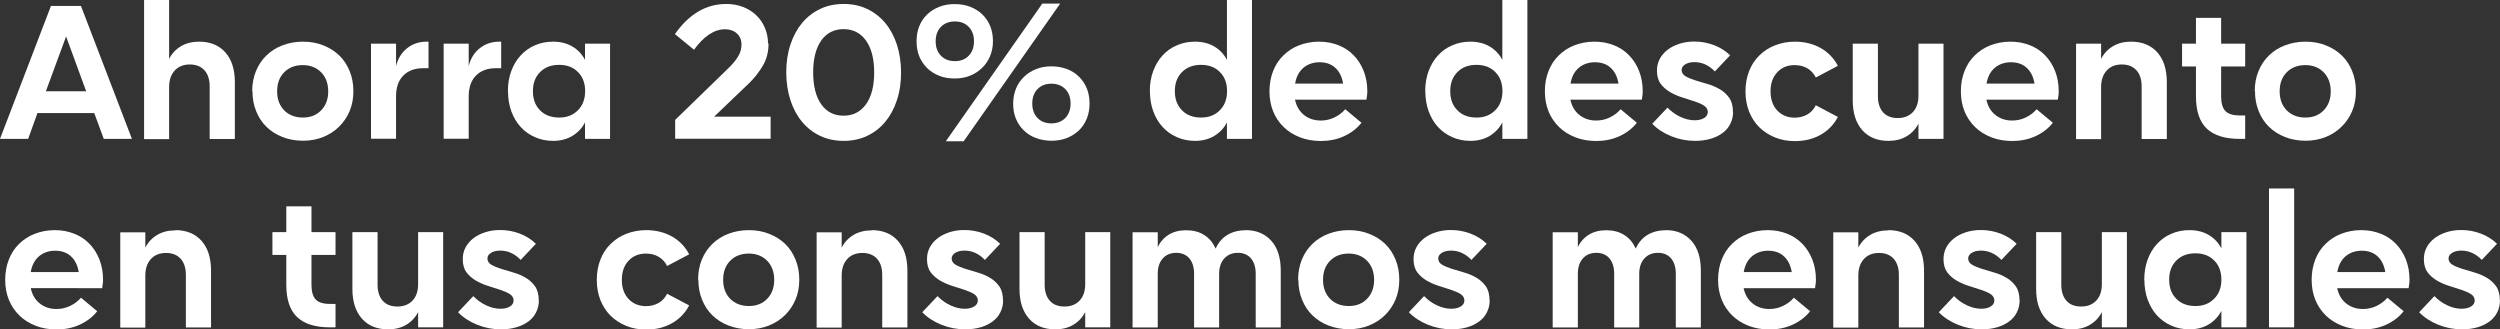
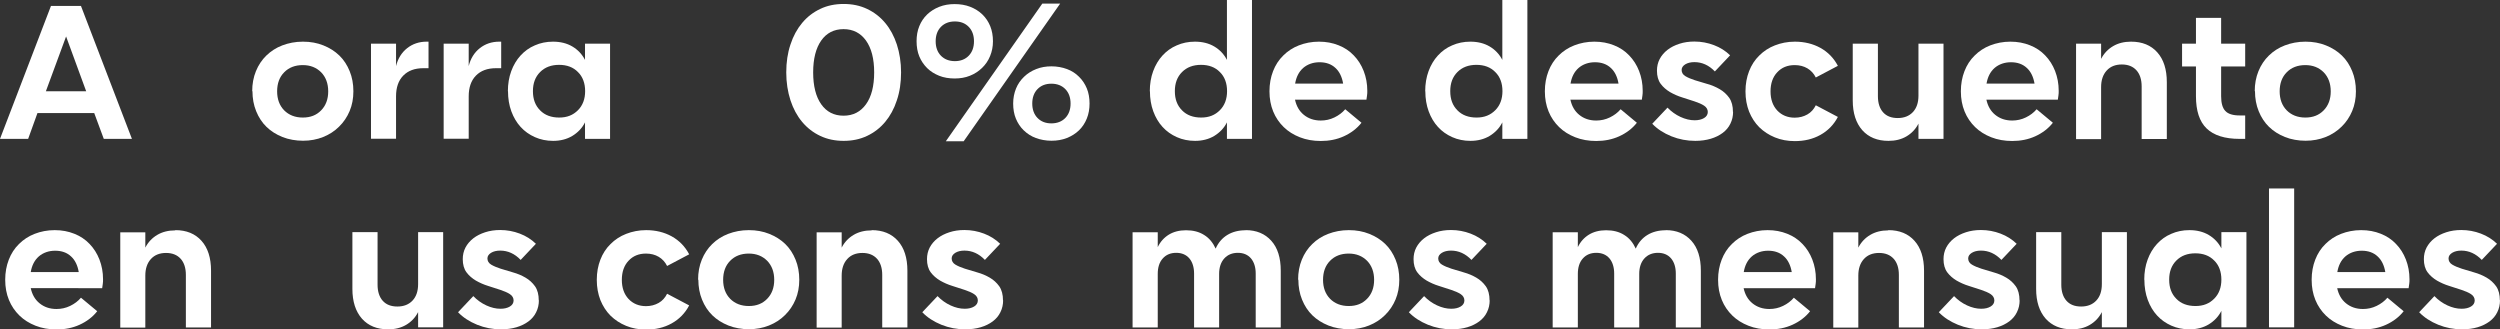
<svg xmlns="http://www.w3.org/2000/svg" id="Capa_2" data-name="Capa 2" viewBox="0 0 201.62 26.56">
  <rect x="0" y="0" width="201.62" height="26.56" fill="#333333" stroke="none" />
  <defs>
    <style>      .cls-1 {        fill: #fff;      }    </style>
  </defs>
  <g id="Capa_1-2" data-name="Capa 1">
    <g>
      <path class="cls-1" d="M0,11.2L4.11.48h2.42l4.11,10.72h-2.27l-.77-2.08H3.02l-.75,2.08H0ZM3.7,7.36h3.25l-1.62-4.42-1.63,4.42Z" />
-       <path class="cls-1" d="M16.06,3.36c.9,0,1.6.29,2.11.86.51.57.77,1.37.77,2.41v4.58h-2.03v-4.24c0-.55-.14-.99-.42-1.3-.28-.31-.67-.47-1.18-.47s-.92.16-1.22.49c-.3.33-.45.77-.45,1.34v4.19h-2.02V0h2.02v4.75c.23-.45.56-.79.97-1.03s.89-.36,1.45-.36Z" />
      <path class="cls-1" d="M20.34,7.36c0-.59.1-1.13.3-1.62s.48-.91.84-1.26c.36-.35.79-.63,1.29-.82s1.05-.3,1.66-.3,1.15.1,1.65.3c.5.2.93.47,1.29.82.36.35.63.77.83,1.26.2.49.3,1.03.3,1.62s-.1,1.11-.3,1.59-.49.91-.85,1.26c-.36.36-.79.64-1.29.84-.5.2-1.04.3-1.62.3s-1.16-.1-1.66-.3c-.5-.2-.93-.47-1.29-.82-.36-.35-.63-.77-.83-1.26-.2-.49-.3-1.03-.3-1.62ZM22.35,7.36c0,.64.19,1.15.57,1.54.38.38.88.58,1.5.58s1.1-.19,1.48-.58c.38-.39.57-.9.57-1.53s-.19-1.15-.57-1.54c-.38-.38-.87-.58-1.48-.58s-1.12.19-1.5.58c-.38.38-.57.9-.57,1.54Z" />
      <path class="cls-1" d="M34.56,3.36v2.14h-.42c-.69,0-1.23.2-1.62.6-.39.4-.58.96-.58,1.67v3.42h-2.02V3.52h2.02v1.81c.15-.61.45-1.09.89-1.44.44-.35.97-.53,1.58-.53h.16Z" />
      <path class="cls-1" d="M40.42,3.36v2.14h-.42c-.69,0-1.23.2-1.62.6-.39.4-.58.96-.58,1.67v3.42h-2.02V3.52h2.02v1.81c.15-.61.45-1.09.89-1.44.44-.35.97-.53,1.58-.53h.16Z" />
      <path class="cls-1" d="M40.96,7.36c0-.59.09-1.13.27-1.62.18-.49.43-.91.75-1.26.32-.35.7-.63,1.15-.82.45-.2.94-.3,1.47-.3.6,0,1.12.13,1.56.39.44.26.78.62,1.02,1.08v-1.31h2.02v7.68h-2.02v-1.33c-.23.46-.58.82-1.02,1.09-.45.27-.97.4-1.55.4-.53,0-1.02-.1-1.47-.3-.45-.2-.83-.47-1.15-.82-.32-.35-.57-.77-.75-1.26-.18-.49-.27-1.03-.27-1.62ZM42.98,7.36c0,.64.19,1.15.58,1.54.38.39.9.58,1.54.58s1.12-.2,1.51-.59c.39-.39.58-.91.58-1.54s-.19-1.16-.58-1.54c-.38-.39-.89-.58-1.52-.58s-1.14.19-1.53.58c-.39.39-.58.9-.58,1.54Z" />
-       <path class="cls-1" d="M61.98,3.5c0,.32-.03.62-.1.9-.06.28-.17.56-.32.83-.15.27-.34.55-.57.84-.23.29-.51.59-.86.91l-2.54,2.43h4.56v1.78h-7.7v-1.52l4.22-4.1c.41-.39.7-.74.87-1.04.18-.3.26-.61.26-.93,0-.37-.12-.67-.37-.9-.25-.23-.57-.34-.96-.34-.86,0-1.7.55-2.5,1.65l-1.54-1.26c1.14-1.62,2.52-2.43,4.14-2.43.49,0,.94.08,1.35.24.41.16.77.38,1.06.66.3.28.53.62.7,1.01.17.39.26.81.26,1.27Z" />
      <path class="cls-1" d="M63.41,5.84c0-.82.11-1.57.34-2.25.22-.68.54-1.26.94-1.74.41-.49.89-.86,1.46-1.13.56-.27,1.19-.4,1.89-.4s1.32.13,1.89.4,1.05.64,1.46,1.13c.41.49.72,1.07.94,1.74.22.68.34,1.43.34,2.25s-.11,1.57-.34,2.25c-.22.68-.54,1.26-.94,1.74-.41.49-.89.86-1.46,1.13s-1.19.4-1.89.4-1.32-.13-1.89-.4c-.57-.27-1.05-.64-1.46-1.13-.41-.49-.72-1.07-.94-1.74-.22-.68-.34-1.43-.34-2.25ZM65.58,5.84c0,1.1.22,1.96.65,2.57s1.03.92,1.8.92,1.37-.31,1.81-.92.66-1.47.66-2.57-.22-1.95-.66-2.57c-.44-.61-1.04-.92-1.81-.92s-1.37.31-1.8.92c-.43.61-.65,1.47-.65,2.57Z" />
      <path class="cls-1" d="M73.92,3.33c0-.45.07-.86.22-1.22.15-.37.36-.68.63-.94s.6-.47.98-.62.79-.22,1.24-.22.88.07,1.26.22c.38.15.7.35.98.62s.48.58.63.94c.15.37.22.78.22,1.22s-.08.82-.23,1.19c-.15.37-.37.69-.65.96-.28.27-.6.48-.98.63-.37.15-.78.22-1.23.22s-.88-.07-1.25-.22c-.37-.15-.7-.35-.97-.62s-.48-.58-.63-.94-.22-.78-.22-1.22ZM75.46,3.33c0,.48.14.87.42,1.16.28.29.66.44,1.13.44s.84-.15,1.12-.44c.28-.29.42-.68.42-1.16s-.14-.87-.42-1.16c-.28-.29-.65-.44-1.12-.44s-.85.15-1.13.44c-.28.29-.42.68-.42,1.16ZM84.06.29h1.44l-7.78,11.1h-1.44L84.06.29ZM81.71,8.35c0-.44.08-.84.23-1.21.15-.37.37-.68.65-.95.28-.27.6-.47.98-.62s.78-.22,1.23-.22.87.08,1.25.22.7.35.97.62c.27.26.48.58.63.94s.22.78.22,1.22-.07.84-.22,1.21c-.15.37-.36.69-.63.95s-.6.47-.98.62c-.38.15-.79.22-1.24.22s-.88-.08-1.26-.22-.7-.35-.98-.62c-.27-.26-.48-.58-.63-.94s-.22-.78-.22-1.22ZM83.25,8.35c0,.48.14.87.42,1.16.28.29.65.44,1.12.44s.85-.15,1.13-.44c.28-.29.42-.68.42-1.16s-.14-.87-.42-1.16c-.28-.29-.66-.44-1.13-.44s-.84.15-1.12.44c-.28.29-.42.68-.42,1.16Z" />
      <path class="cls-1" d="M92.73,7.36c0-.59.09-1.13.27-1.62.18-.49.43-.91.75-1.26.32-.35.7-.63,1.15-.82.45-.2.94-.3,1.47-.3.6,0,1.12.13,1.56.39.44.26.78.62,1.02,1.08V0h2.02v11.2h-2.02v-1.33c-.23.46-.58.82-1.02,1.09-.45.27-.97.4-1.55.4-.53,0-1.02-.1-1.47-.3-.45-.2-.83-.47-1.15-.82-.32-.35-.57-.77-.75-1.26-.18-.49-.27-1.03-.27-1.62ZM94.75,7.36c0,.64.19,1.15.58,1.54.38.39.9.58,1.54.58s1.12-.2,1.51-.59c.39-.39.58-.91.58-1.54s-.19-1.16-.58-1.54c-.38-.39-.89-.58-1.52-.58s-1.14.19-1.53.58c-.39.39-.58.9-.58,1.54Z" />
      <path class="cls-1" d="M102.38,7.36c0-.59.1-1.13.29-1.62.19-.49.46-.91.82-1.26.35-.35.77-.63,1.26-.82s1.03-.3,1.62-.3,1.1.1,1.58.29c.48.19.89.46,1.23.82.34.35.61.77.8,1.26.19.49.29,1.02.29,1.59,0,.13,0,.25-.02.37-.01.12-.03.24-.05.35h-5.76c.11.51.34.92.71,1.22s.82.46,1.37.46c.38,0,.75-.08,1.1-.25.35-.17.64-.39.87-.66l1.31,1.09c-.37.47-.85.83-1.42,1.09-.57.26-1.19.38-1.86.38-.62,0-1.18-.1-1.69-.3-.51-.2-.94-.47-1.3-.82-.36-.35-.65-.77-.85-1.26-.2-.49-.3-1.03-.3-1.62ZM108.32,6.74c-.09-.53-.29-.96-.62-1.26-.33-.31-.76-.46-1.28-.46s-.97.16-1.32.46c-.35.31-.56.73-.65,1.26h3.87Z" />
      <path class="cls-1" d="M114.94,7.36c0-.59.09-1.13.27-1.62.18-.49.43-.91.75-1.26.32-.35.7-.63,1.15-.82.45-.2.94-.3,1.47-.3.6,0,1.12.13,1.56.39.44.26.78.62,1.02,1.08V0h2.02v11.2h-2.02v-1.33c-.23.46-.58.82-1.02,1.09-.45.27-.97.4-1.55.4-.53,0-1.02-.1-1.47-.3-.45-.2-.83-.47-1.15-.82-.32-.35-.57-.77-.75-1.26-.18-.49-.27-1.03-.27-1.62ZM116.96,7.36c0,.64.19,1.15.58,1.54.38.39.9.58,1.54.58s1.12-.2,1.51-.59c.39-.39.58-.91.58-1.54s-.19-1.16-.58-1.54c-.38-.39-.89-.58-1.52-.58s-1.14.19-1.53.58c-.39.39-.58.9-.58,1.54Z" />
      <path class="cls-1" d="M124.59,7.36c0-.59.1-1.13.29-1.62.19-.49.46-.91.82-1.26.35-.35.77-.63,1.26-.82s1.03-.3,1.62-.3,1.1.1,1.58.29c.48.19.89.46,1.23.82.34.35.61.77.8,1.26.19.49.29,1.02.29,1.59,0,.13,0,.25-.02.37-.01.12-.03.24-.05.35h-5.76c.11.51.34.92.71,1.22s.82.46,1.37.46c.38,0,.75-.08,1.1-.25.35-.17.64-.39.87-.66l1.31,1.09c-.37.47-.85.83-1.42,1.09-.57.26-1.19.38-1.86.38-.62,0-1.18-.1-1.69-.3-.51-.2-.94-.47-1.3-.82-.36-.35-.65-.77-.85-1.26-.2-.49-.3-1.03-.3-1.62ZM130.53,6.74c-.09-.53-.29-.96-.62-1.26-.33-.31-.76-.46-1.28-.46s-.97.16-1.32.46c-.35.31-.56.73-.65,1.26h3.87Z" />
      <path class="cls-1" d="M139.77,9.01c0,.35-.07.67-.22.97-.14.29-.35.54-.62.74-.27.2-.59.36-.96.47-.37.11-.79.17-1.25.17-.67,0-1.31-.12-1.93-.37-.61-.25-1.13-.58-1.54-1.01l1.23-1.3c.31.32.66.57,1.05.75.39.18.77.27,1.14.27.31,0,.56-.06.76-.18.2-.12.3-.29.3-.49s-.1-.38-.3-.51-.46-.24-.76-.34c-.3-.1-.63-.21-.99-.32-.36-.11-.69-.26-.99-.43-.3-.18-.56-.4-.76-.67-.2-.27-.3-.63-.3-1.06,0-.34.07-.65.22-.94.15-.28.36-.53.63-.74.27-.21.59-.37.96-.49.37-.12.77-.18,1.21-.18.55,0,1.08.1,1.58.29.5.19.93.46,1.3.82l-1.23,1.3c-.48-.5-1.03-.75-1.65-.75-.3,0-.54.06-.74.18-.19.12-.29.27-.29.45,0,.21.1.38.3.5.2.12.46.23.77.33.31.1.64.2,1,.3.36.1.69.24,1,.42.31.18.56.41.77.7.2.29.3.67.3,1.14Z" />
      <path class="cls-1" d="M140.77,7.36c0-.59.1-1.13.29-1.62.19-.49.46-.91.82-1.26.35-.35.77-.63,1.26-.82s1.02-.3,1.61-.3c.77,0,1.46.17,2.06.5.61.34,1.08.82,1.41,1.45l-1.78.94c-.16-.32-.39-.57-.68-.74s-.63-.26-1.02-.26c-.58,0-1.05.19-1.41.58-.36.38-.54.9-.54,1.54s.18,1.15.54,1.54c.36.38.83.58,1.41.58.38,0,.72-.09,1.02-.26s.52-.42.68-.74l1.78.94c-.33.63-.8,1.11-1.41,1.45-.61.34-1.3.5-2.06.5-.59,0-1.12-.1-1.61-.3-.49-.2-.9-.47-1.26-.82-.35-.35-.62-.77-.82-1.26-.19-.49-.29-1.03-.29-1.62Z" />
      <path class="cls-1" d="M152.3,11.36c-.9,0-1.6-.29-2.11-.86-.51-.58-.77-1.38-.77-2.4V3.52h2.03v4.24c0,.55.14.99.42,1.3.28.31.67.46,1.18.46s.92-.16,1.22-.48c.3-.32.45-.76.45-1.33V3.52h2.02v7.68h-2.02v-1.23c-.23.45-.56.79-.97,1.03-.41.24-.89.36-1.45.36Z" />
      <path class="cls-1" d="M158.14,7.36c0-.59.1-1.13.29-1.62.19-.49.46-.91.82-1.26.35-.35.77-.63,1.26-.82s1.03-.3,1.62-.3,1.1.1,1.58.29c.48.19.89.46,1.23.82.34.35.61.77.8,1.26.19.49.29,1.02.29,1.59,0,.13,0,.25-.02.37-.01.12-.03.24-.05.35h-5.76c.11.51.34.92.71,1.22s.82.46,1.37.46c.38,0,.75-.08,1.1-.25.35-.17.64-.39.87-.66l1.31,1.09c-.37.47-.85.83-1.42,1.09-.57.26-1.19.38-1.86.38-.62,0-1.18-.1-1.69-.3-.51-.2-.94-.47-1.3-.82-.36-.35-.65-.77-.85-1.26-.2-.49-.3-1.03-.3-1.62ZM164.08,6.74c-.09-.53-.29-.96-.62-1.26-.33-.31-.76-.46-1.28-.46s-.97.16-1.32.46c-.35.31-.56.73-.65,1.26h3.87Z" />
      <path class="cls-1" d="M171.87,3.36c.9,0,1.6.29,2.11.86.51.57.77,1.37.77,2.41v4.58h-2.03v-4.24c0-.55-.14-.99-.42-1.3-.28-.31-.67-.47-1.18-.47s-.92.16-1.22.49c-.3.33-.45.77-.45,1.34v4.19h-2.02V3.52h2.02v1.23c.23-.45.56-.79.97-1.03s.89-.36,1.45-.36Z" />
      <path class="cls-1" d="M177.1,1.44h2.03v2.08h1.94v1.84h-1.94v2.4c0,.55.11.95.34,1.19.22.24.61.36,1.15.36h.45v1.89h-.45c-1.19,0-2.08-.28-2.66-.84-.58-.56-.86-1.43-.86-2.6v-2.4h-1.12v-1.84h1.12V1.44Z" />
      <path class="cls-1" d="M181.84,7.36c0-.59.1-1.13.3-1.62s.48-.91.84-1.26c.36-.35.79-.63,1.29-.82s1.05-.3,1.66-.3,1.15.1,1.65.3c.5.2.93.47,1.29.82.36.35.63.77.83,1.26.2.49.3,1.03.3,1.62s-.1,1.11-.3,1.59-.49.91-.85,1.26c-.36.36-.79.64-1.29.84-.5.2-1.04.3-1.62.3s-1.16-.1-1.66-.3c-.5-.2-.93-.47-1.29-.82-.36-.35-.63-.77-.83-1.26-.2-.49-.3-1.03-.3-1.62ZM183.85,7.36c0,.64.19,1.15.57,1.54.38.38.88.58,1.5.58s1.1-.19,1.48-.58c.38-.39.57-.9.57-1.53s-.19-1.15-.57-1.54c-.38-.38-.87-.58-1.48-.58s-1.12.19-1.5.58c-.38.38-.57.9-.57,1.54Z" />
      <path class="cls-1" d="M.42,22.56c0-.59.1-1.13.29-1.62.19-.49.46-.91.82-1.26.35-.35.77-.63,1.26-.82s1.03-.3,1.62-.3,1.1.1,1.58.29c.48.19.89.46,1.23.82.34.35.61.77.8,1.26.19.49.29,1.02.29,1.59,0,.13,0,.25-.02.37-.01.12-.03.24-.05.35H2.48c.11.51.34.92.71,1.22s.82.46,1.37.46c.38,0,.75-.08,1.1-.25.35-.17.64-.39.87-.66l1.31,1.09c-.37.47-.85.83-1.42,1.09-.57.26-1.19.38-1.86.38-.62,0-1.18-.1-1.69-.3-.51-.2-.94-.47-1.3-.82-.36-.35-.65-.77-.85-1.26-.2-.49-.3-1.03-.3-1.62ZM6.35,21.94c-.09-.53-.29-.96-.62-1.26-.33-.31-.76-.46-1.28-.46s-.97.16-1.32.46c-.35.31-.56.73-.65,1.26h3.87Z" />
      <path class="cls-1" d="M14.14,18.56c.9,0,1.6.29,2.11.86.51.57.77,1.37.77,2.41v4.58h-2.03v-4.24c0-.55-.14-.99-.42-1.3-.28-.31-.67-.47-1.18-.47s-.92.16-1.22.49c-.3.33-.45.77-.45,1.34v4.19h-2.02v-7.68h2.02v1.23c.23-.45.56-.79.97-1.03s.89-.36,1.45-.36Z" />
-       <path class="cls-1" d="M23.09,16.64h2.03v2.08h1.94v1.84h-1.94v2.4c0,.55.11.95.34,1.19.22.24.61.36,1.15.36h.45v1.89h-.45c-1.19,0-2.08-.28-2.66-.84-.58-.56-.86-1.43-.86-2.6v-2.4h-1.12v-1.84h1.12v-2.08Z" />
      <path class="cls-1" d="M31.3,26.56c-.9,0-1.6-.29-2.11-.86-.51-.58-.77-1.38-.77-2.4v-4.58h2.03v4.24c0,.55.14.99.42,1.3.28.31.67.46,1.18.46s.92-.16,1.22-.48c.3-.32.45-.76.45-1.33v-4.19h2.02v7.68h-2.02v-1.23c-.23.45-.56.79-.97,1.03-.41.24-.89.36-1.45.36Z" />
      <path class="cls-1" d="M43.46,24.21c0,.35-.07.67-.22.97-.14.29-.35.54-.62.74-.27.2-.59.36-.96.47-.37.11-.79.17-1.25.17-.67,0-1.31-.12-1.93-.37-.61-.25-1.13-.58-1.54-1.01l1.23-1.3c.31.32.66.57,1.05.75.39.18.77.27,1.14.27.31,0,.56-.06.76-.18.2-.12.3-.29.3-.49s-.1-.38-.3-.51-.46-.24-.76-.34c-.3-.1-.63-.21-.99-.32-.36-.11-.69-.26-.99-.43-.3-.18-.56-.4-.76-.67-.2-.27-.3-.63-.3-1.06,0-.34.07-.65.22-.94.15-.28.36-.53.63-.74.27-.21.59-.37.96-.49.37-.12.77-.18,1.21-.18.55,0,1.08.1,1.58.29.5.19.93.46,1.3.82l-1.23,1.3c-.48-.5-1.03-.75-1.65-.75-.3,0-.54.06-.74.18-.19.12-.29.27-.29.45,0,.21.1.38.3.5.2.12.46.23.77.33.31.1.64.2,1,.3.36.1.69.24,1,.42.31.18.56.41.77.7.2.29.3.67.3,1.14Z" />
      <path class="cls-1" d="M48.13,22.56c0-.59.1-1.13.29-1.62.19-.49.46-.91.82-1.26.35-.35.77-.63,1.26-.82s1.02-.3,1.61-.3c.77,0,1.46.17,2.06.5.61.34,1.08.82,1.41,1.45l-1.78.94c-.16-.32-.39-.57-.68-.74s-.63-.26-1.02-.26c-.58,0-1.05.19-1.41.58-.36.38-.54.9-.54,1.54s.18,1.15.54,1.54c.36.38.83.58,1.41.58.38,0,.72-.09,1.02-.26s.52-.42.68-.74l1.78.94c-.33.63-.8,1.11-1.41,1.45-.61.34-1.3.5-2.06.5-.59,0-1.12-.1-1.61-.3-.49-.2-.9-.47-1.26-.82-.35-.35-.62-.77-.82-1.26-.19-.49-.29-1.03-.29-1.62Z" />
      <path class="cls-1" d="M56.3,22.56c0-.59.1-1.13.3-1.62s.48-.91.84-1.26c.36-.35.79-.63,1.29-.82s1.05-.3,1.66-.3,1.15.1,1.65.3c.5.2.93.47,1.29.82.36.35.63.77.83,1.26.2.49.3,1.03.3,1.62s-.1,1.11-.3,1.59-.49.91-.85,1.26c-.36.36-.79.64-1.29.84-.5.2-1.04.3-1.62.3s-1.16-.1-1.66-.3c-.5-.2-.93-.47-1.29-.82-.36-.35-.63-.77-.83-1.26-.2-.49-.3-1.03-.3-1.62ZM58.32,22.56c0,.64.19,1.15.57,1.54.38.38.88.58,1.5.58s1.1-.19,1.48-.58c.38-.39.57-.9.57-1.53s-.19-1.15-.57-1.54c-.38-.38-.87-.58-1.48-.58s-1.12.19-1.5.58c-.38.38-.57.9-.57,1.54Z" />
      <path class="cls-1" d="M70.3,18.56c.9,0,1.6.29,2.11.86.51.57.77,1.37.77,2.41v4.58h-2.03v-4.24c0-.55-.14-.99-.42-1.3-.28-.31-.67-.47-1.18-.47s-.92.16-1.22.49c-.3.33-.45.77-.45,1.34v4.19h-2.02v-7.68h2.02v1.23c.23-.45.56-.79.97-1.03s.89-.36,1.45-.36Z" />
      <path class="cls-1" d="M80.9,24.21c0,.35-.07.67-.22.97-.14.29-.35.54-.62.74-.27.2-.59.36-.96.47-.37.11-.79.17-1.25.17-.67,0-1.31-.12-1.93-.37-.61-.25-1.13-.58-1.54-1.01l1.23-1.3c.31.32.66.57,1.05.75.39.18.77.27,1.14.27.31,0,.56-.06.76-.18.2-.12.3-.29.3-.49s-.1-.38-.3-.51-.46-.24-.76-.34c-.3-.1-.63-.21-.99-.32-.36-.11-.69-.26-.99-.43-.3-.18-.56-.4-.76-.67-.2-.27-.3-.63-.3-1.06,0-.34.07-.65.22-.94.15-.28.36-.53.63-.74.27-.21.59-.37.96-.49.37-.12.77-.18,1.21-.18.55,0,1.08.1,1.58.29.5.19.93.46,1.3.82l-1.23,1.3c-.48-.5-1.03-.75-1.65-.75-.3,0-.54.06-.74.18-.19.12-.29.27-.29.45,0,.21.1.38.3.5.2.12.46.23.77.33.31.1.64.2,1,.3.36.1.69.24,1,.42.31.18.56.41.77.7.2.29.3.67.3,1.14Z" />
-       <path class="cls-1" d="M85.1,26.56c-.9,0-1.6-.29-2.11-.86-.51-.58-.77-1.38-.77-2.4v-4.58h2.03v4.24c0,.55.14.99.42,1.3.28.31.67.46,1.18.46s.92-.16,1.22-.48c.3-.32.45-.76.45-1.33v-4.19h2.02v7.68h-2.02v-1.23c-.23.45-.56.79-.97,1.03-.41.24-.89.36-1.45.36Z" />
      <path class="cls-1" d="M100.46,18.56c.87,0,1.56.29,2.07.86.51.57.76,1.37.76,2.41v4.58h-2.02v-4.35c0-.51-.13-.92-.38-1.22-.26-.3-.61-.45-1.06-.45s-.82.15-1.1.46c-.27.3-.41.72-.41,1.24v4.32h-2.02v-4.35c0-.51-.13-.92-.38-1.22-.26-.3-.61-.45-1.06-.45s-.82.15-1.09.46c-.27.3-.4.72-.4,1.24v4.32h-2.03v-7.68h2.03v1.2c.21-.44.51-.77.9-1.01.38-.23.84-.35,1.38-.35.57,0,1.05.12,1.46.38.41.25.71.62.93,1.1.21-.48.53-.85.94-1.1.41-.25.9-.38,1.48-.38Z" />
      <path class="cls-1" d="M104.69,22.56c0-.59.1-1.13.3-1.62s.48-.91.84-1.26c.36-.35.79-.63,1.29-.82s1.05-.3,1.66-.3,1.15.1,1.65.3c.5.2.93.47,1.29.82.36.35.63.77.83,1.26.2.49.3,1.03.3,1.62s-.1,1.11-.3,1.59-.49.91-.85,1.26c-.36.36-.79.64-1.29.84-.5.2-1.04.3-1.62.3s-1.16-.1-1.66-.3c-.5-.2-.93-.47-1.29-.82-.36-.35-.63-.77-.83-1.26-.2-.49-.3-1.03-.3-1.62ZM106.7,22.56c0,.64.19,1.15.57,1.54.38.38.88.58,1.5.58s1.1-.19,1.48-.58c.38-.39.57-.9.57-1.53s-.19-1.15-.57-1.54c-.38-.38-.87-.58-1.48-.58s-1.12.19-1.5.58c-.38.38-.57.9-.57,1.54Z" />
      <path class="cls-1" d="M120.14,24.21c0,.35-.07.67-.22.97-.14.29-.35.54-.62.74-.27.2-.59.36-.96.47-.37.11-.79.17-1.25.17-.67,0-1.31-.12-1.93-.37-.61-.25-1.13-.58-1.54-1.01l1.23-1.3c.31.32.66.57,1.05.75.39.18.77.27,1.14.27.31,0,.56-.06.76-.18.2-.12.3-.29.3-.49s-.1-.38-.3-.51-.46-.24-.76-.34c-.3-.1-.63-.21-.99-.32-.36-.11-.69-.26-.99-.43-.3-.18-.56-.4-.76-.67-.2-.27-.3-.63-.3-1.06,0-.34.07-.65.22-.94.15-.28.36-.53.63-.74.27-.21.59-.37.96-.49.37-.12.77-.18,1.21-.18.55,0,1.08.1,1.58.29.5.19.93.46,1.3.82l-1.23,1.3c-.48-.5-1.03-.75-1.65-.75-.3,0-.54.06-.74.18-.19.12-.29.27-.29.45,0,.21.1.38.3.5.2.12.46.23.77.33.31.1.64.2,1,.3.36.1.69.24,1,.42.31.18.56.41.77.7.2.29.3.67.3,1.14Z" />
      <path class="cls-1" d="M134.34,18.56c.87,0,1.56.29,2.07.86.51.57.76,1.37.76,2.41v4.58h-2.02v-4.35c0-.51-.13-.92-.38-1.22-.26-.3-.61-.45-1.06-.45s-.82.15-1.1.46c-.27.3-.41.72-.41,1.24v4.32h-2.02v-4.35c0-.51-.13-.92-.38-1.22-.26-.3-.61-.45-1.06-.45s-.82.15-1.09.46c-.27.3-.4.72-.4,1.24v4.32h-2.03v-7.68h2.03v1.2c.21-.44.51-.77.9-1.01.38-.23.84-.35,1.38-.35.57,0,1.05.12,1.46.38.41.25.71.62.93,1.1.21-.48.53-.85.94-1.1.41-.25.9-.38,1.48-.38Z" />
      <path class="cls-1" d="M138.56,22.56c0-.59.1-1.13.29-1.62.19-.49.46-.91.82-1.26.35-.35.77-.63,1.26-.82s1.03-.3,1.62-.3,1.1.1,1.58.29c.48.19.89.46,1.23.82.34.35.61.77.8,1.26.19.49.29,1.02.29,1.59,0,.13,0,.25-.02.37-.01.12-.03.24-.05.35h-5.76c.11.51.34.92.71,1.22s.82.46,1.37.46c.38,0,.75-.08,1.1-.25.35-.17.64-.39.87-.66l1.31,1.09c-.37.47-.85.83-1.42,1.09-.57.26-1.19.38-1.86.38-.62,0-1.18-.1-1.69-.3-.51-.2-.94-.47-1.3-.82-.36-.35-.65-.77-.85-1.26-.2-.49-.3-1.03-.3-1.62ZM144.5,21.94c-.09-.53-.29-.96-.62-1.26-.33-.31-.76-.46-1.28-.46s-.97.16-1.32.46c-.35.31-.56.73-.65,1.26h3.87Z" />
      <path class="cls-1" d="M152.29,18.56c.9,0,1.6.29,2.11.86.51.57.77,1.37.77,2.41v4.58h-2.03v-4.24c0-.55-.14-.99-.42-1.3-.28-.31-.67-.47-1.18-.47s-.92.16-1.22.49c-.3.33-.45.77-.45,1.34v4.19h-2.02v-7.68h2.02v1.23c.23-.45.56-.79.97-1.03s.89-.36,1.45-.36Z" />
      <path class="cls-1" d="M162.88,24.21c0,.35-.07.67-.22.97-.14.29-.35.54-.62.74-.27.2-.59.36-.96.47-.37.11-.79.17-1.25.17-.67,0-1.31-.12-1.93-.37-.61-.25-1.13-.58-1.54-1.01l1.23-1.3c.31.32.66.57,1.05.75.39.18.77.27,1.14.27.31,0,.56-.06.76-.18.2-.12.3-.29.3-.49s-.1-.38-.3-.51-.46-.24-.76-.34c-.3-.1-.63-.21-.99-.32-.36-.11-.69-.26-.99-.43-.3-.18-.56-.4-.76-.67-.2-.27-.3-.63-.3-1.06,0-.34.07-.65.22-.94.15-.28.36-.53.63-.74.27-.21.59-.37.96-.49.37-.12.77-.18,1.21-.18.55,0,1.08.1,1.58.29.5.19.93.46,1.3.82l-1.23,1.3c-.48-.5-1.03-.75-1.65-.75-.3,0-.54.06-.74.18-.19.12-.29.27-.29.45,0,.21.1.38.3.5.2.12.46.23.77.33.31.1.64.2,1,.3.36.1.69.24,1,.42.31.18.56.41.77.7.2.29.3.67.3,1.14Z" />
      <path class="cls-1" d="M167.09,26.56c-.9,0-1.6-.29-2.11-.86-.51-.58-.77-1.38-.77-2.4v-4.58h2.03v4.24c0,.55.14.99.42,1.3.28.31.67.46,1.18.46s.92-.16,1.22-.48c.3-.32.45-.76.45-1.33v-4.19h2.02v7.68h-2.02v-1.23c-.23.45-.56.79-.97,1.03-.41.24-.89.36-1.45.36Z" />
      <path class="cls-1" d="M172.93,22.56c0-.59.09-1.13.27-1.62.18-.49.43-.91.75-1.26.32-.35.7-.63,1.15-.82.45-.2.94-.3,1.47-.3.6,0,1.12.13,1.56.39.44.26.78.62,1.02,1.08v-1.31h2.02v7.68h-2.02v-1.33c-.23.46-.58.82-1.02,1.09-.45.27-.97.4-1.55.4-.53,0-1.02-.1-1.47-.3-.45-.2-.83-.47-1.15-.82-.32-.35-.57-.77-.75-1.26-.18-.49-.27-1.03-.27-1.62ZM174.94,22.56c0,.64.19,1.15.58,1.54.38.39.9.58,1.54.58s1.12-.2,1.51-.59c.39-.39.58-.91.58-1.54s-.19-1.16-.58-1.54c-.38-.39-.89-.58-1.52-.58s-1.14.19-1.53.58c-.39.39-.58.9-.58,1.54Z" />
      <path class="cls-1" d="M185.02,15.2v11.2h-2.03v-11.2h2.03Z" />
      <path class="cls-1" d="M186.43,22.56c0-.59.1-1.13.29-1.62.19-.49.46-.91.82-1.26.35-.35.77-.63,1.26-.82s1.03-.3,1.62-.3,1.1.1,1.58.29c.48.19.89.46,1.23.82.34.35.61.77.8,1.26.19.49.29,1.02.29,1.59,0,.13,0,.25-.02.37-.01.12-.03.24-.05.35h-5.76c.11.51.34.92.71,1.22s.82.46,1.37.46c.38,0,.75-.08,1.1-.25.35-.17.64-.39.87-.66l1.31,1.09c-.37.47-.85.83-1.42,1.09-.57.26-1.19.38-1.86.38-.62,0-1.18-.1-1.69-.3-.51-.2-.94-.47-1.3-.82-.36-.35-.65-.77-.85-1.26-.2-.49-.3-1.03-.3-1.62ZM192.37,21.94c-.09-.53-.29-.96-.62-1.26-.33-.31-.76-.46-1.28-.46s-.97.16-1.32.46c-.35.31-.56.73-.65,1.26h3.87Z" />
      <path class="cls-1" d="M201.62,24.21c0,.35-.07.67-.22.97-.14.29-.35.54-.62.74-.27.2-.59.36-.96.47-.37.11-.79.17-1.25.17-.67,0-1.31-.12-1.93-.37-.61-.25-1.13-.58-1.54-1.01l1.23-1.3c.31.32.66.57,1.05.75.39.18.77.27,1.14.27.31,0,.56-.06.76-.18.2-.12.3-.29.3-.49s-.1-.38-.3-.51-.46-.24-.76-.34c-.3-.1-.63-.21-.99-.32-.36-.11-.69-.26-.99-.43-.3-.18-.56-.4-.76-.67-.2-.27-.3-.63-.3-1.06,0-.34.07-.65.22-.94.15-.28.36-.53.63-.74.27-.21.59-.37.96-.49.37-.12.77-.18,1.21-.18.55,0,1.08.1,1.58.29.5.19.93.46,1.3.82l-1.23,1.3c-.48-.5-1.03-.75-1.65-.75-.3,0-.54.06-.74.18-.19.12-.29.27-.29.45,0,.21.1.38.3.5.2.12.46.23.77.33.31.1.64.2,1,.3.36.1.69.24,1,.42.31.18.56.41.77.7.2.29.3.67.3,1.14Z" />
    </g>
  </g>
</svg>